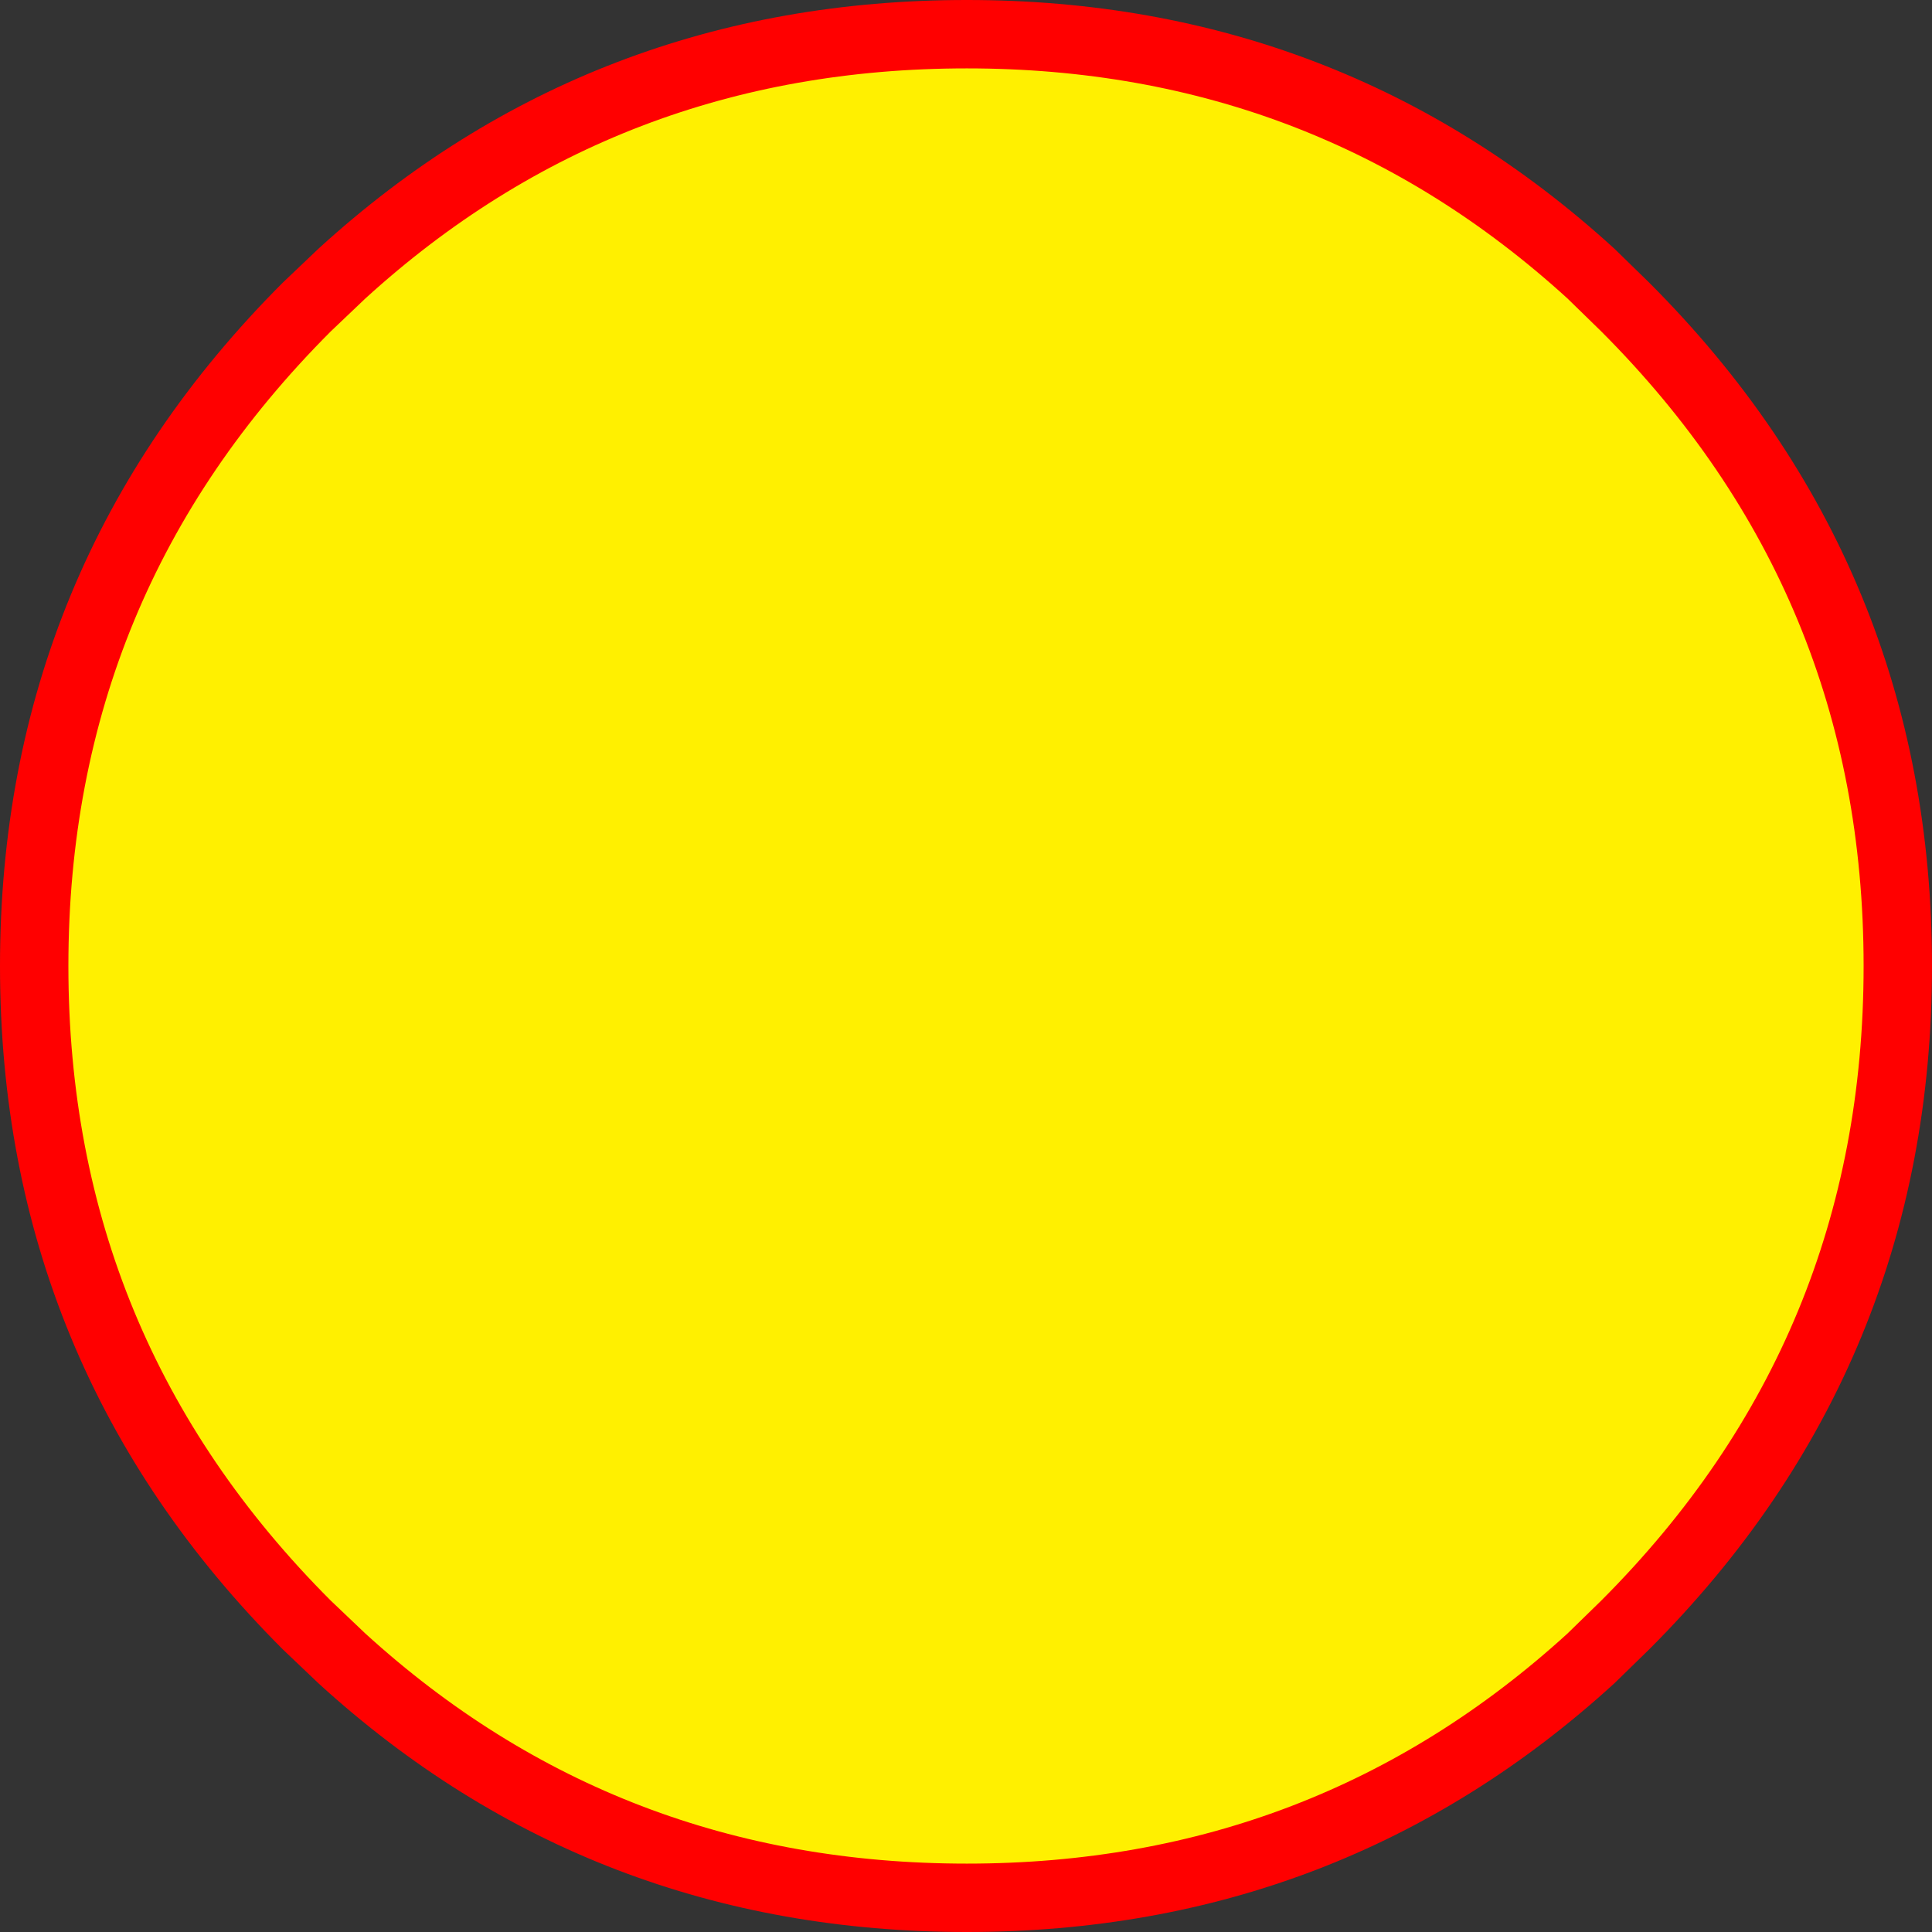
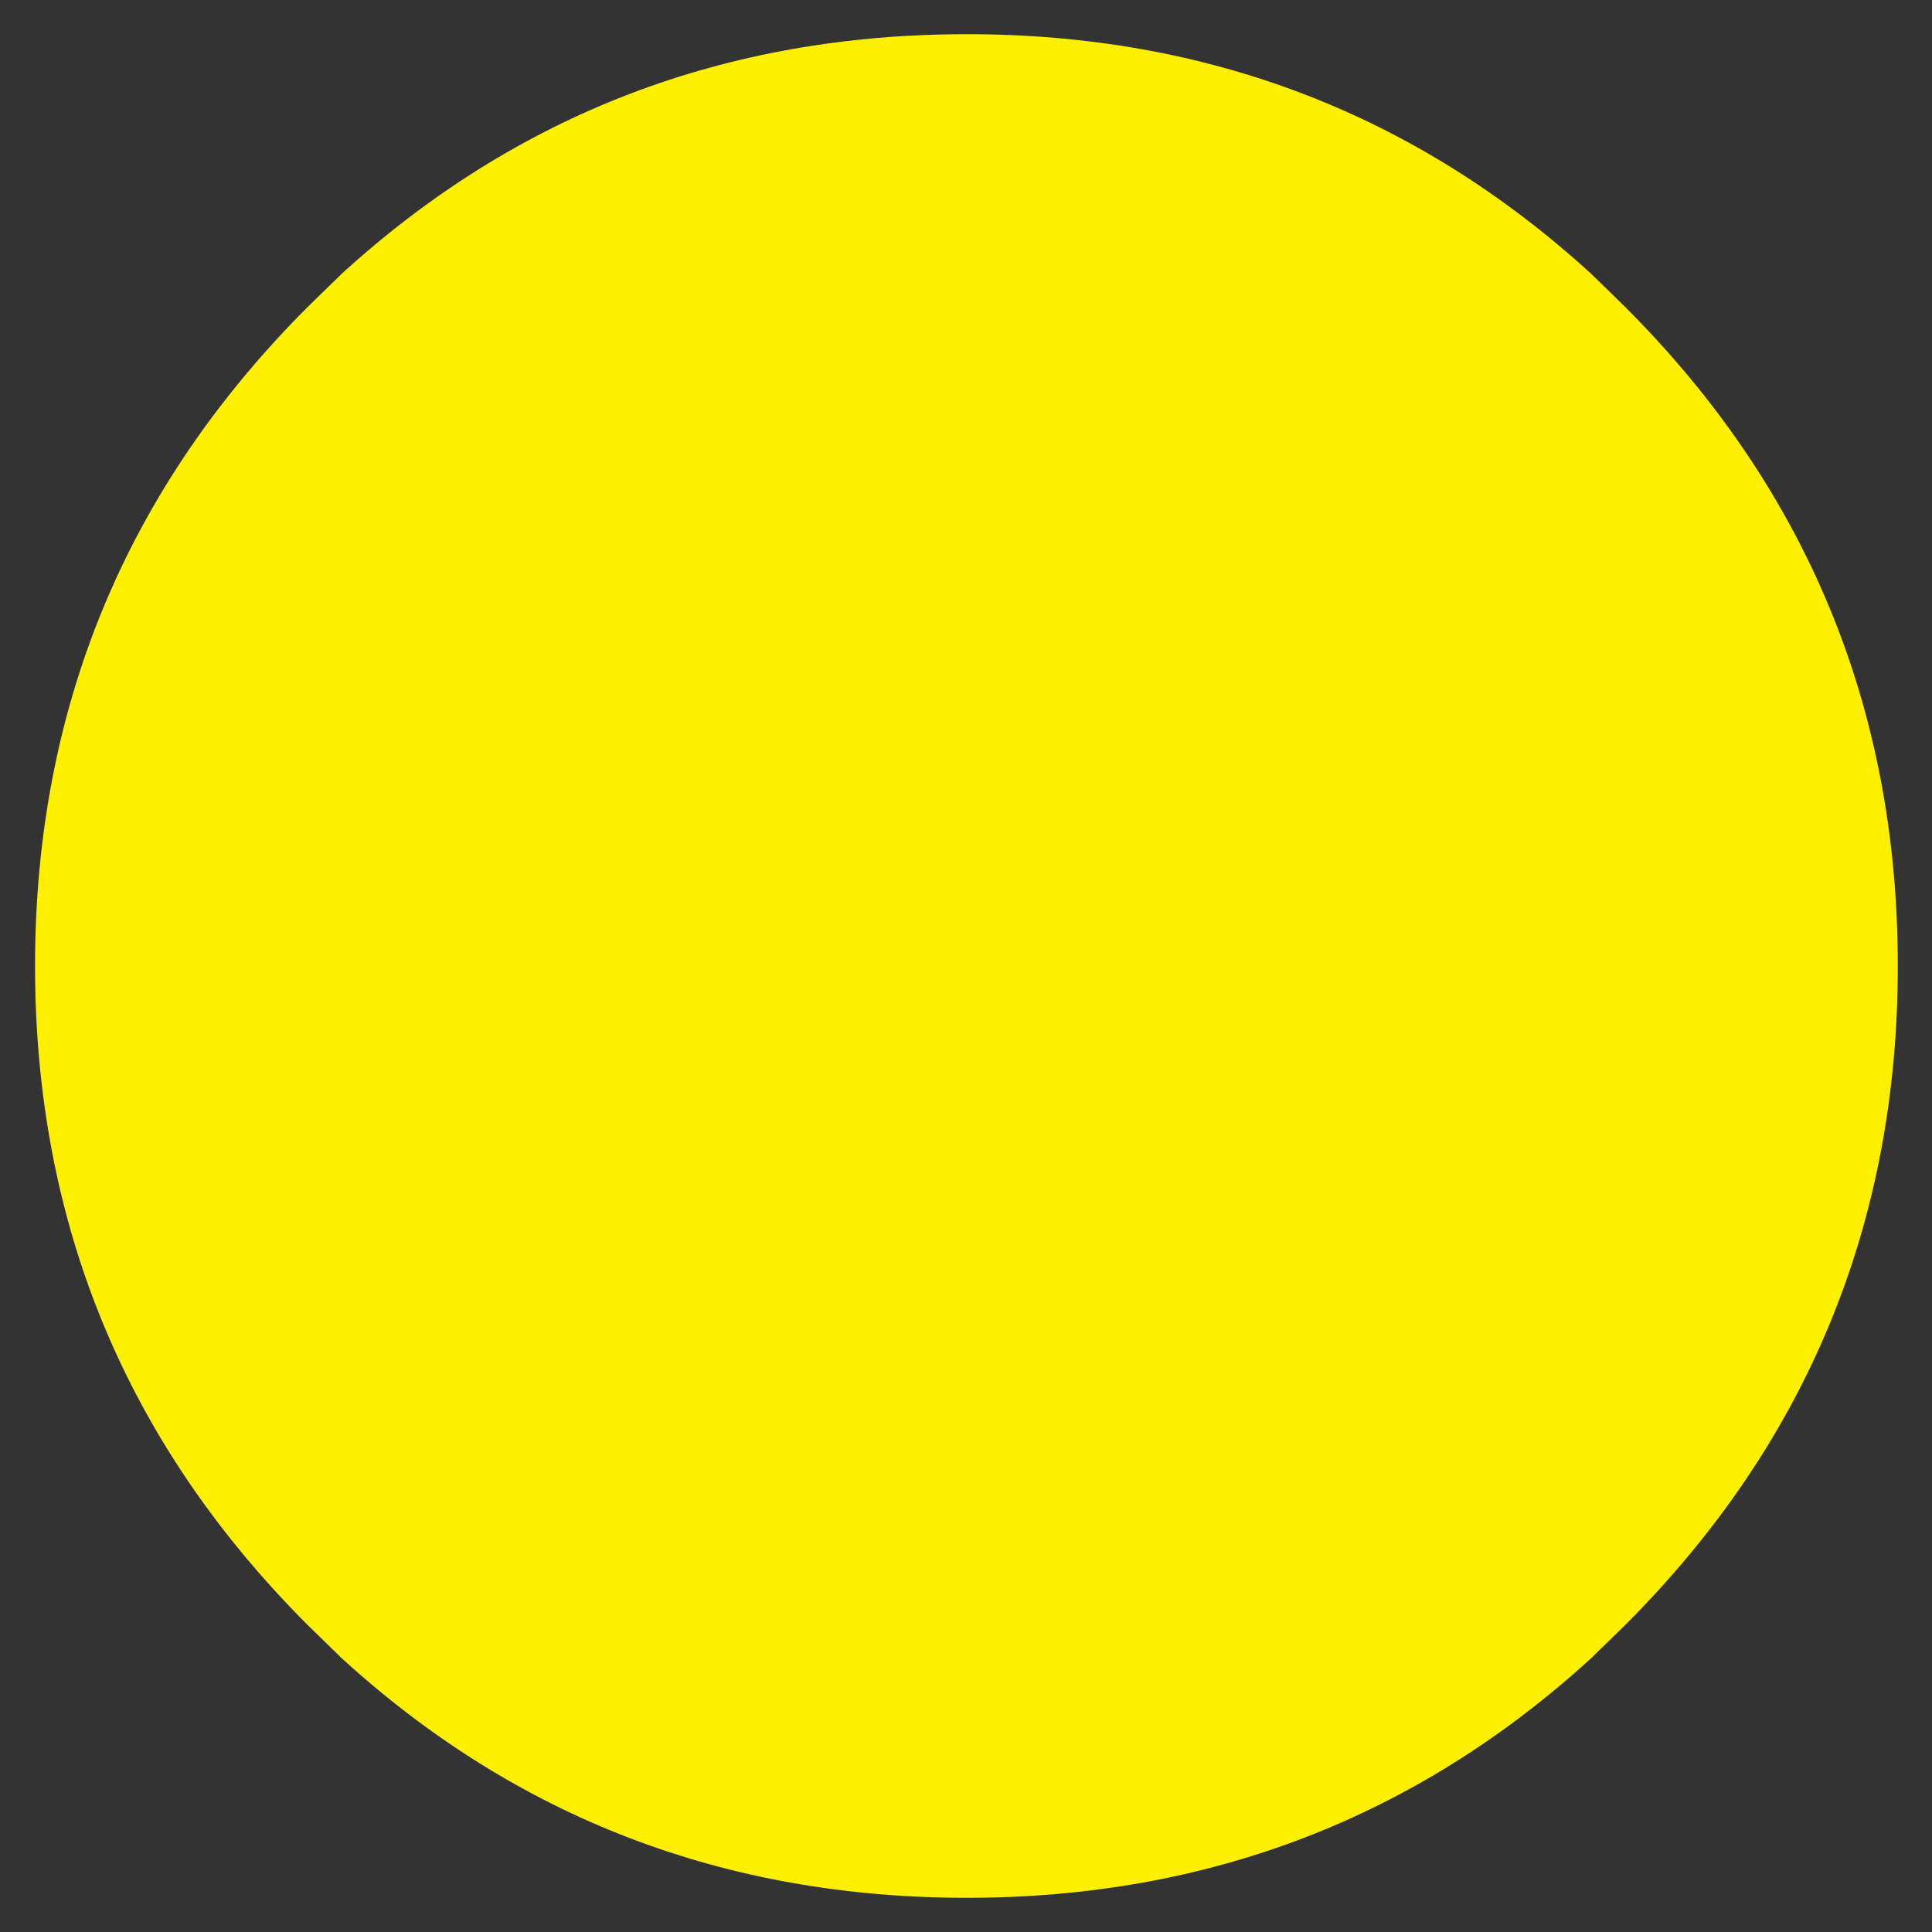
<svg xmlns="http://www.w3.org/2000/svg" height="113.0px" width="113.0px">
  <rect width="100%" height="100%" fill="#333333" stroke="none" />
  <g transform="matrix(1.0, 0.0, 0.0, 1.0, -358.2, 114.3)">
    <path d="M378.2 -98.3 Q393.55 -112.3 414.75 -112.3 435.9 -112.3 451.25 -98.3 L453.25 -96.35 Q469.2 -80.4 469.2 -57.8 469.2 -35.2 453.25 -19.25 L451.25 -17.3 Q435.9 -3.3 414.75 -3.3 393.55 -3.3 378.2 -17.3 L376.2 -19.25 Q360.25 -35.2 360.25 -57.8 360.25 -80.4 376.2 -96.35 L378.2 -98.3" fill="#fff000" fill-rule="evenodd" stroke="none" />
-     <path d="M378.2 -98.3 Q393.55 -112.3 414.75 -112.3 435.9 -112.3 451.25 -98.3 L453.25 -96.35 Q469.2 -80.4 469.2 -57.8 469.2 -35.2 453.25 -19.25 L451.25 -17.3 Q435.9 -3.3 414.75 -3.3 393.55 -3.3 378.2 -17.3 L376.15 -19.25 Q360.2 -35.2 360.2 -57.8 360.2 -80.4 376.15 -96.35 L378.2 -98.3" fill="none" stroke="#ff0000" stroke-linecap="round" stroke-linejoin="round" stroke-width="4.0" />
-     <path d="M378.2 -98.3 L376.2 -96.35 Q360.25 -80.4 360.25 -57.8 360.25 -35.2 376.2 -19.25 L378.2 -17.3" fill="none" stroke="#ff0000" stroke-linecap="round" stroke-linejoin="round" stroke-width="2.0" />
  </g>
</svg>